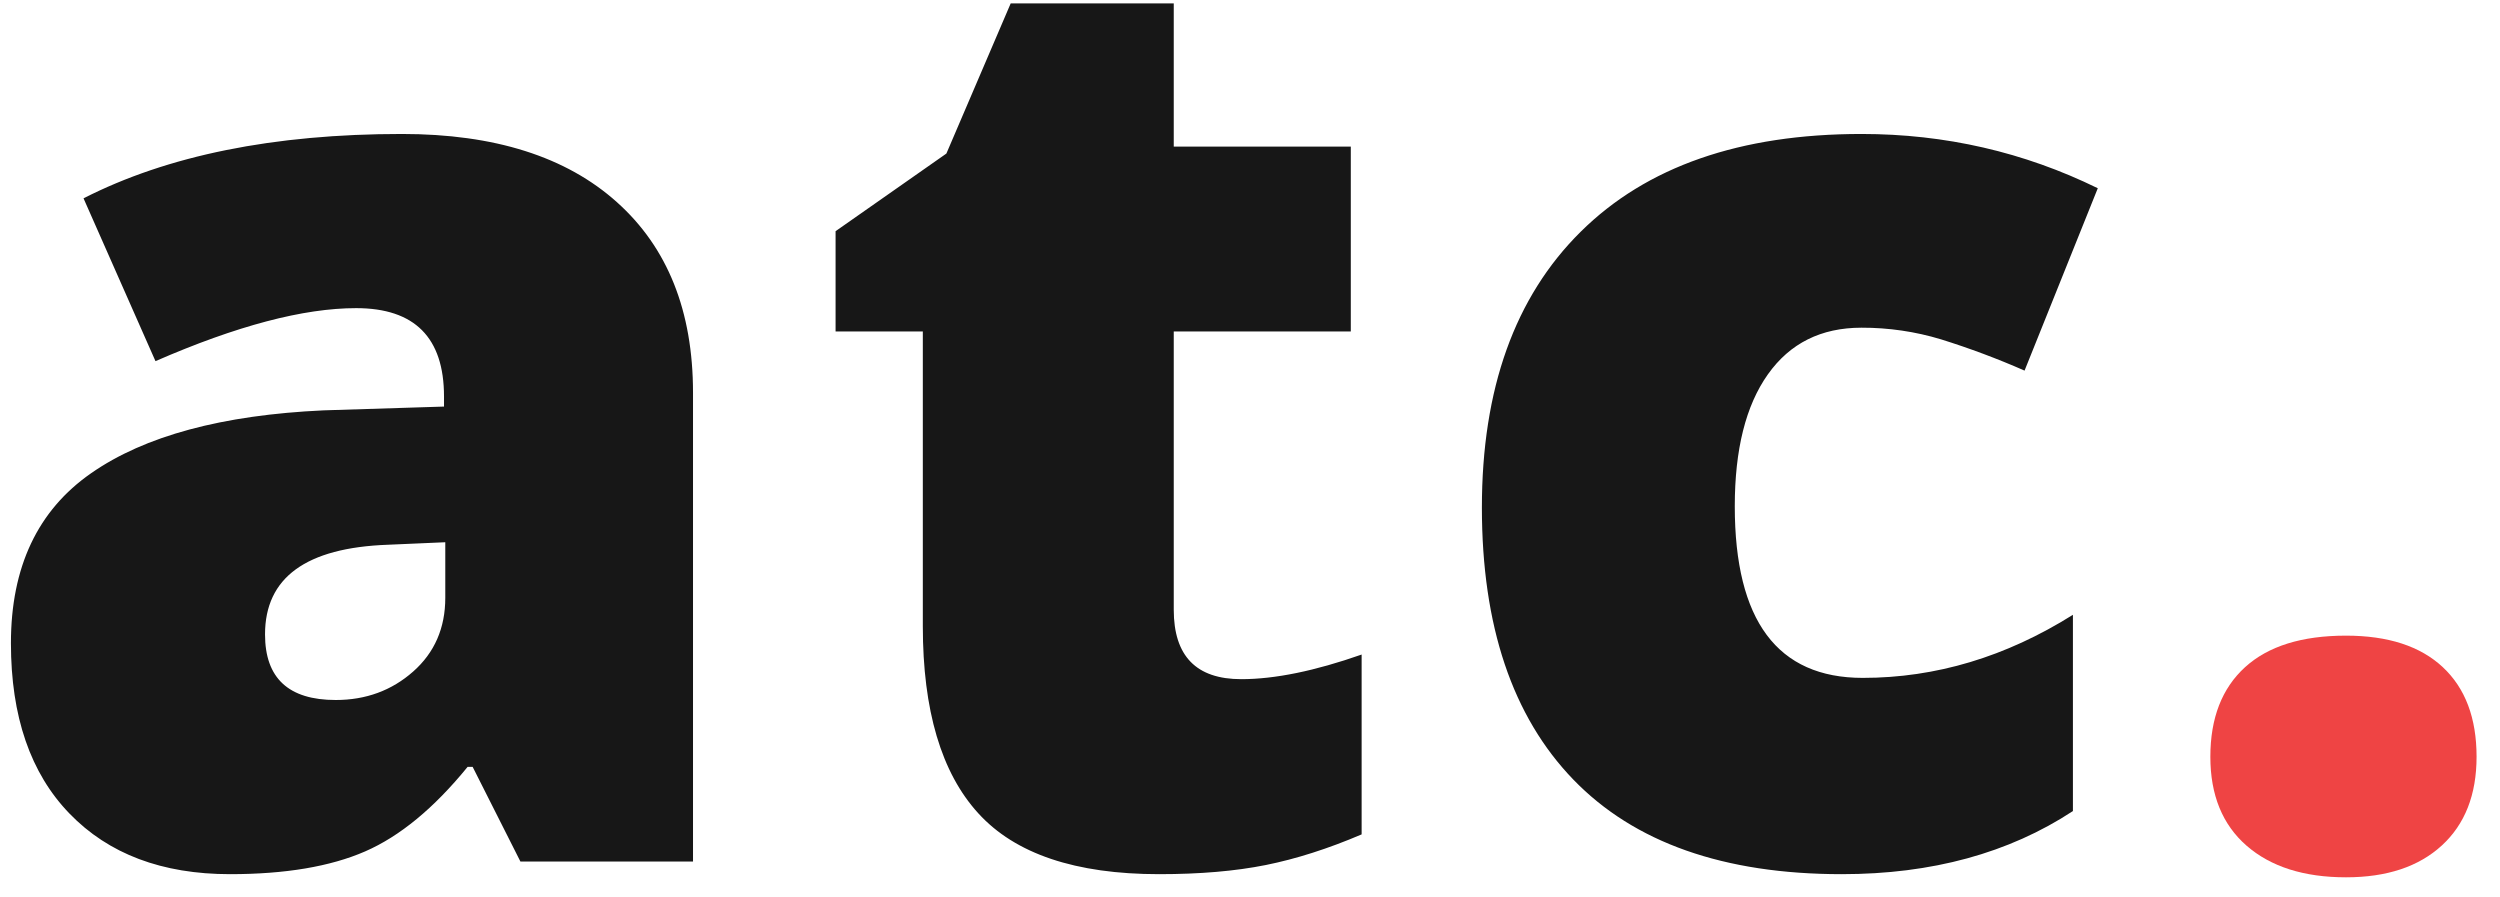
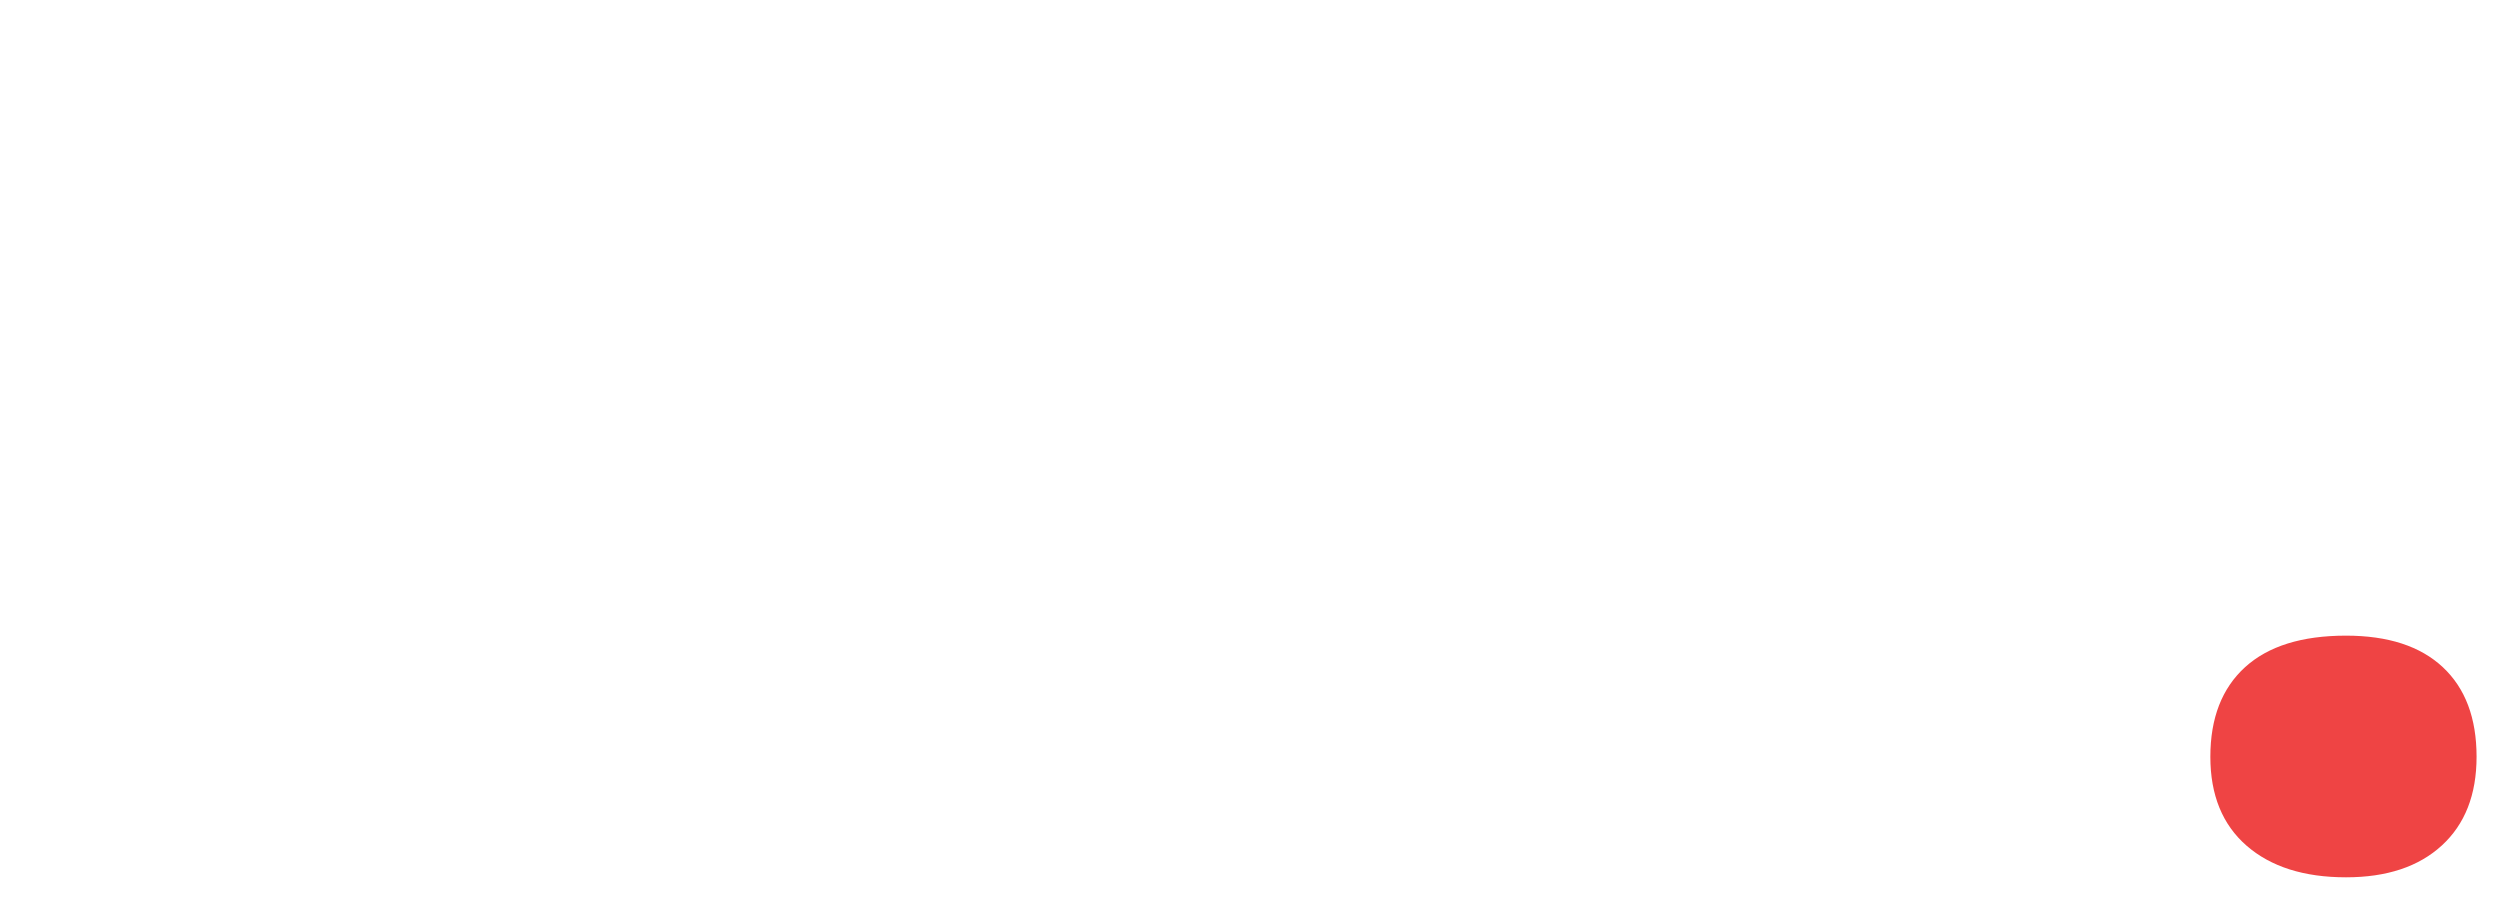
<svg xmlns="http://www.w3.org/2000/svg" width="78" height="28" viewBox="0 0 78 28" fill="none">
  <g id="Group">
-     <path id="Vector" d="M16.237 26.88L14.747 23.927H14.589C13.542 25.213 12.475 26.093 11.39 26.565C10.302 27.038 8.898 27.274 7.177 27.274C5.057 27.274 3.387 26.644 2.169 25.384C0.95 24.125 0.341 22.352 0.341 20.068C0.341 17.693 1.175 15.924 2.845 14.763C4.513 13.601 6.931 12.948 10.098 12.803L13.853 12.685V12.37C13.853 10.534 12.938 9.614 11.111 9.614C9.468 9.614 7.381 10.165 4.851 11.268L2.606 6.188C5.229 4.85 8.541 4.18 12.542 4.18C15.429 4.18 17.665 4.889 19.247 6.307C20.83 7.723 21.622 9.706 21.622 12.252V26.88H16.237ZM10.475 21.84C11.416 21.84 12.221 21.544 12.889 20.954C13.558 20.364 13.893 19.596 13.893 18.65V16.918L12.104 16.996C9.547 17.089 8.269 18.021 8.269 19.793C8.269 21.158 9.003 21.84 10.475 21.84ZM38.728 21.19C39.774 21.19 41.026 20.934 42.483 20.422V26.033C41.437 26.48 40.44 26.798 39.492 26.989C38.545 27.179 37.436 27.274 36.164 27.274C33.554 27.274 31.673 26.64 30.521 25.373C29.368 24.108 28.792 22.161 28.792 19.536V10.342H26.07V7.213L29.527 4.791L31.534 0.105H36.621V4.574H42.145V10.342H36.621V19.024C36.621 20.469 37.323 21.19 38.728 21.19ZM57.463 27.274C53.78 27.274 50.988 26.289 49.086 24.321C47.186 22.352 46.235 19.524 46.235 15.836C46.235 12.134 47.262 9.266 49.316 7.232C51.369 5.198 54.29 4.18 58.079 4.18C60.688 4.18 63.145 4.744 65.451 5.873L63.166 11.563C62.317 11.19 61.448 10.865 60.562 10.588C59.758 10.344 58.92 10.222 58.079 10.224C56.82 10.224 55.846 10.709 55.158 11.68C54.468 12.653 54.125 14.024 54.125 15.796C54.125 19.366 55.455 21.15 58.118 21.15C60.396 21.15 62.583 20.495 64.675 19.182V25.305C62.675 26.618 60.271 27.274 57.463 27.274Z" fill="#171717" />
    <path id="Vector_2" d="M68.963 23.612C68.963 22.404 69.325 21.473 70.046 20.816C70.768 20.16 71.818 19.832 73.195 19.832C74.507 19.832 75.514 20.16 76.216 20.816C76.918 21.473 77.269 22.404 77.269 23.612C77.269 24.793 76.908 25.715 76.186 26.378C75.464 27.041 74.468 27.372 73.195 27.372C71.884 27.372 70.851 27.043 70.096 26.388C69.341 25.732 68.963 24.806 68.963 23.612Z" fill="#EF4444" />
  </g>
</svg>